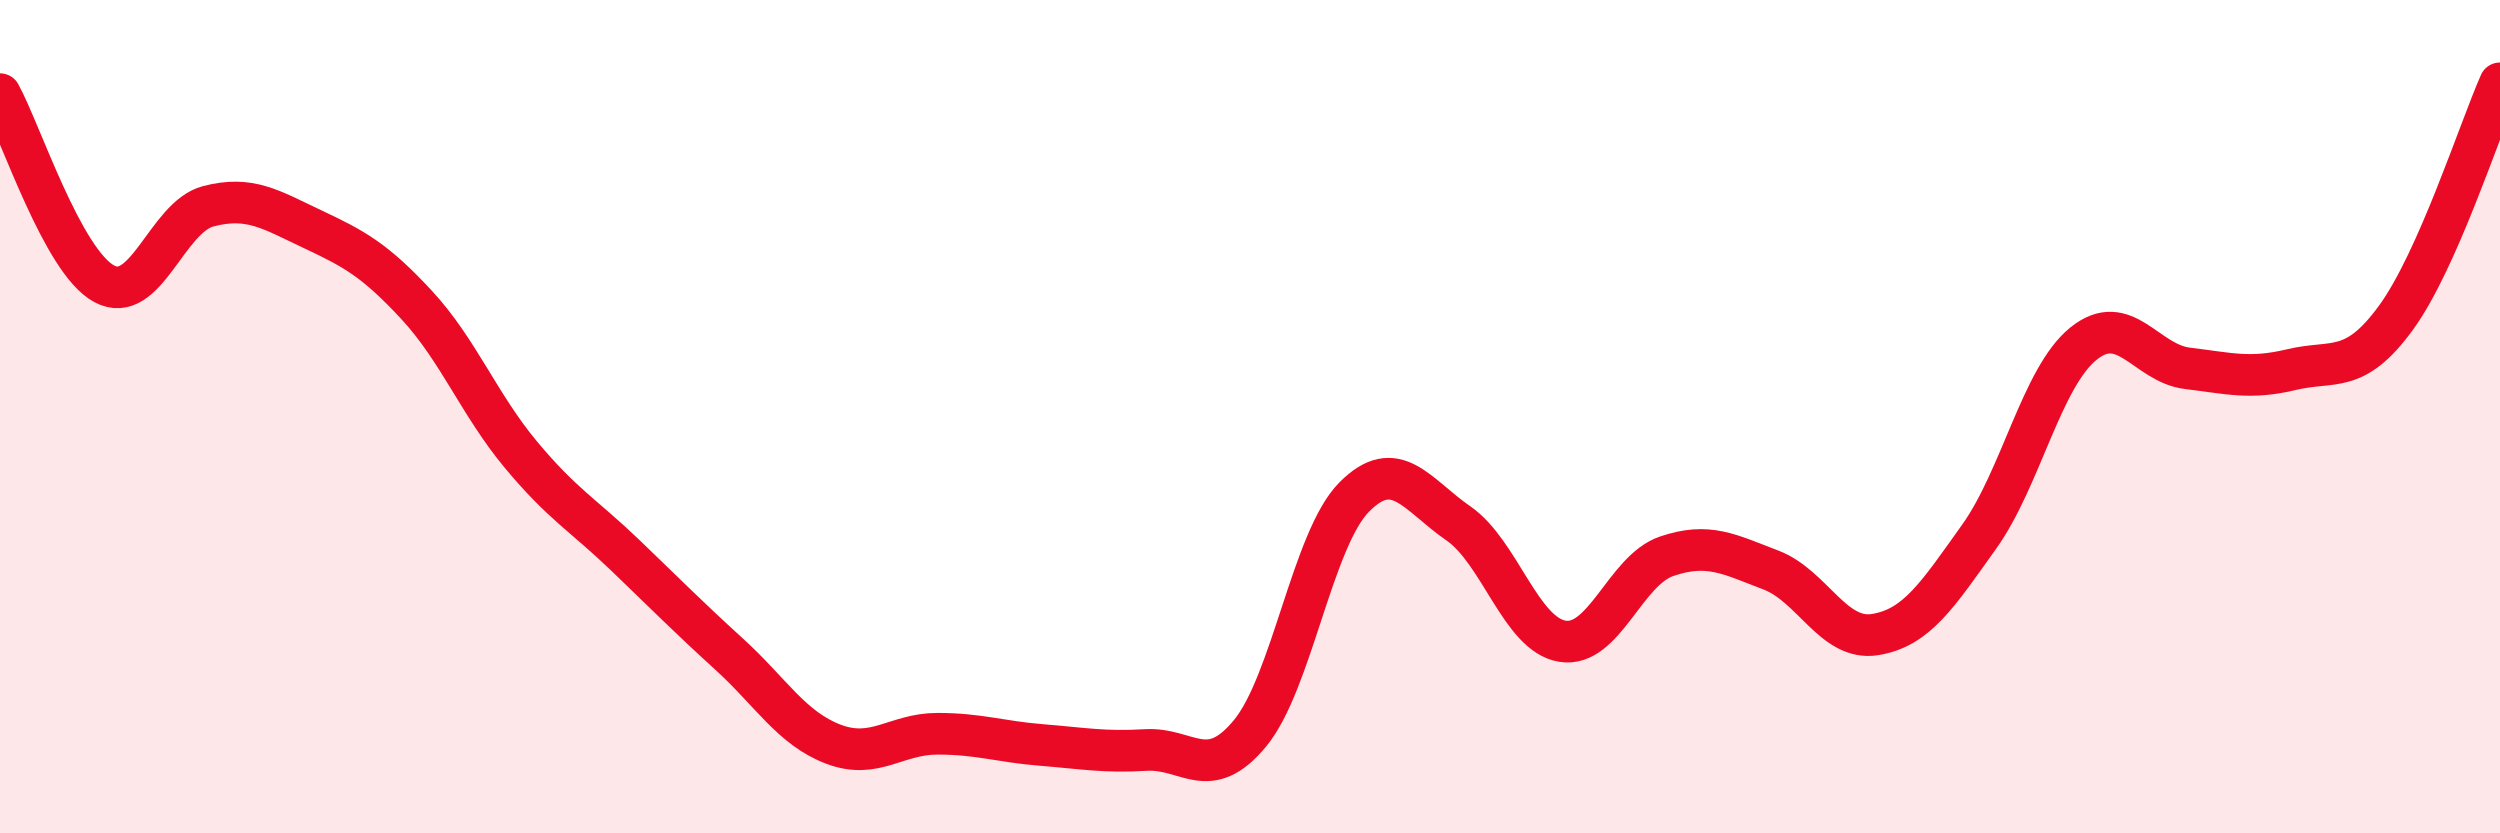
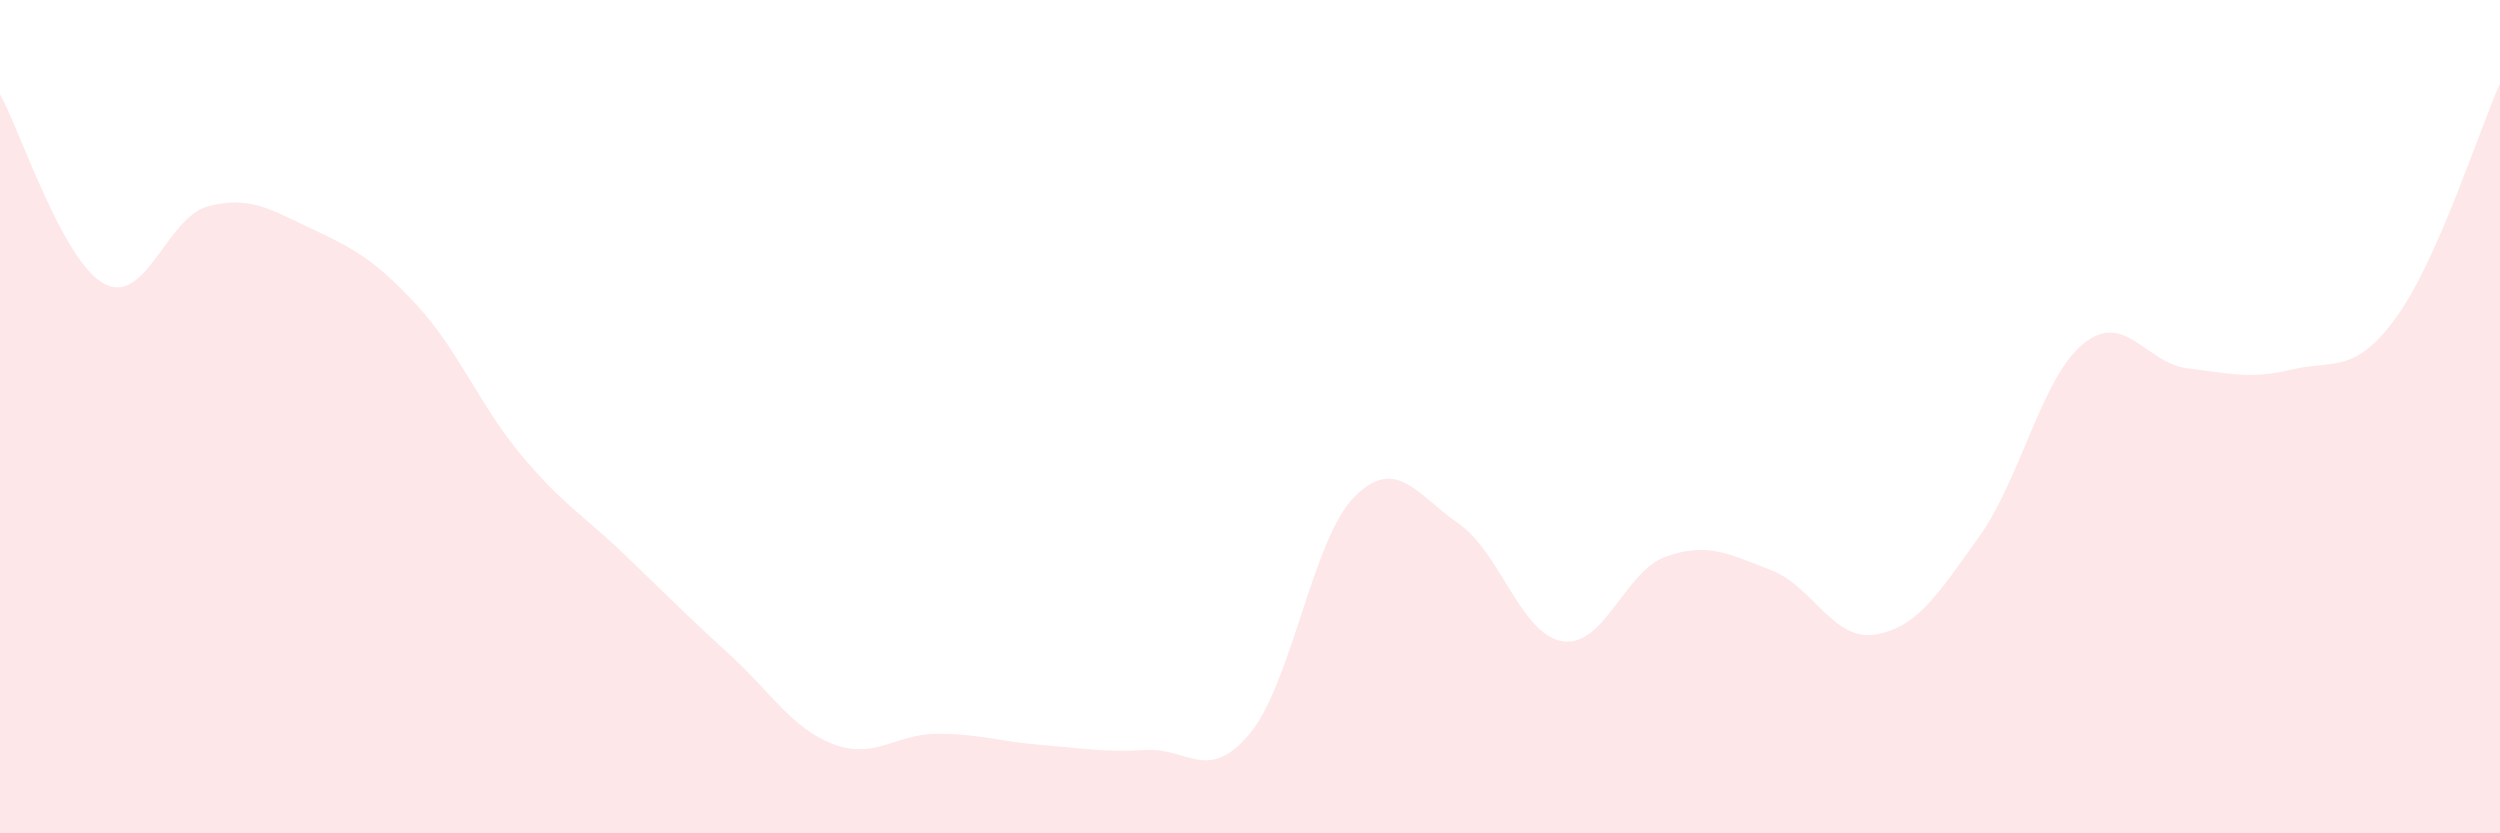
<svg xmlns="http://www.w3.org/2000/svg" width="60" height="20" viewBox="0 0 60 20">
  <path d="M 0,2.26 C 0.5,3.17 1.5,6.27 2.5,6.81 C 3.5,7.35 4,5.21 5,4.95 C 6,4.69 6.5,5.03 7.5,5.5 C 8.5,5.97 9,6.24 10,7.32 C 11,8.4 11.5,9.71 12.5,10.91 C 13.5,12.11 14,12.36 15,13.32 C 16,14.28 16.5,14.79 17.5,15.7 C 18.5,16.61 19,17.48 20,17.86 C 21,18.24 21.5,17.61 22.5,17.61 C 23.5,17.61 24,17.8 25,17.88 C 26,17.96 26.5,18.06 27.5,18 C 28.5,17.94 29,18.81 30,17.6 C 31,16.39 31.5,12.94 32.5,11.93 C 33.5,10.92 34,11.87 35,12.56 C 36,13.25 36.5,15.23 37.5,15.39 C 38.5,15.55 39,13.69 40,13.35 C 41,13.01 41.5,13.3 42.5,13.68 C 43.5,14.06 44,15.39 45,15.23 C 46,15.07 46.5,14.28 47.5,12.88 C 48.5,11.48 49,9.06 50,8.25 C 51,7.44 51.5,8.72 52.5,8.84 C 53.5,8.96 54,9.11 55,8.87 C 56,8.63 56.5,9 57.5,7.63 C 58.5,6.26 59.5,3.13 60,2L60 20L0 20Z" fill="#EB0A25" opacity="0.1" stroke-linecap="round" stroke-linejoin="round" />
-   <path d="M 0,2.26 C 0.5,3.17 1.5,6.27 2.5,6.81 C 3.5,7.35 4,5.21 5,4.95 C 6,4.69 6.5,5.03 7.5,5.5 C 8.5,5.97 9,6.24 10,7.32 C 11,8.4 11.5,9.71 12.5,10.91 C 13.5,12.11 14,12.36 15,13.32 C 16,14.28 16.5,14.79 17.5,15.7 C 18.5,16.61 19,17.48 20,17.86 C 21,18.24 21.5,17.61 22.5,17.61 C 23.5,17.61 24,17.8 25,17.88 C 26,17.96 26.5,18.06 27.5,18 C 28.5,17.94 29,18.81 30,17.6 C 31,16.39 31.5,12.94 32.5,11.93 C 33.5,10.92 34,11.87 35,12.56 C 36,13.25 36.5,15.23 37.5,15.39 C 38.5,15.55 39,13.69 40,13.35 C 41,13.01 41.5,13.3 42.5,13.68 C 43.5,14.06 44,15.39 45,15.23 C 46,15.07 46.5,14.28 47.5,12.88 C 48.5,11.48 49,9.06 50,8.25 C 51,7.44 51.5,8.72 52.5,8.84 C 53.5,8.96 54,9.11 55,8.87 C 56,8.63 56.5,9 57.5,7.63 C 58.5,6.26 59.5,3.13 60,2" stroke="#EB0A25" stroke-width="1" fill="none" stroke-linecap="round" stroke-linejoin="round" />
</svg>